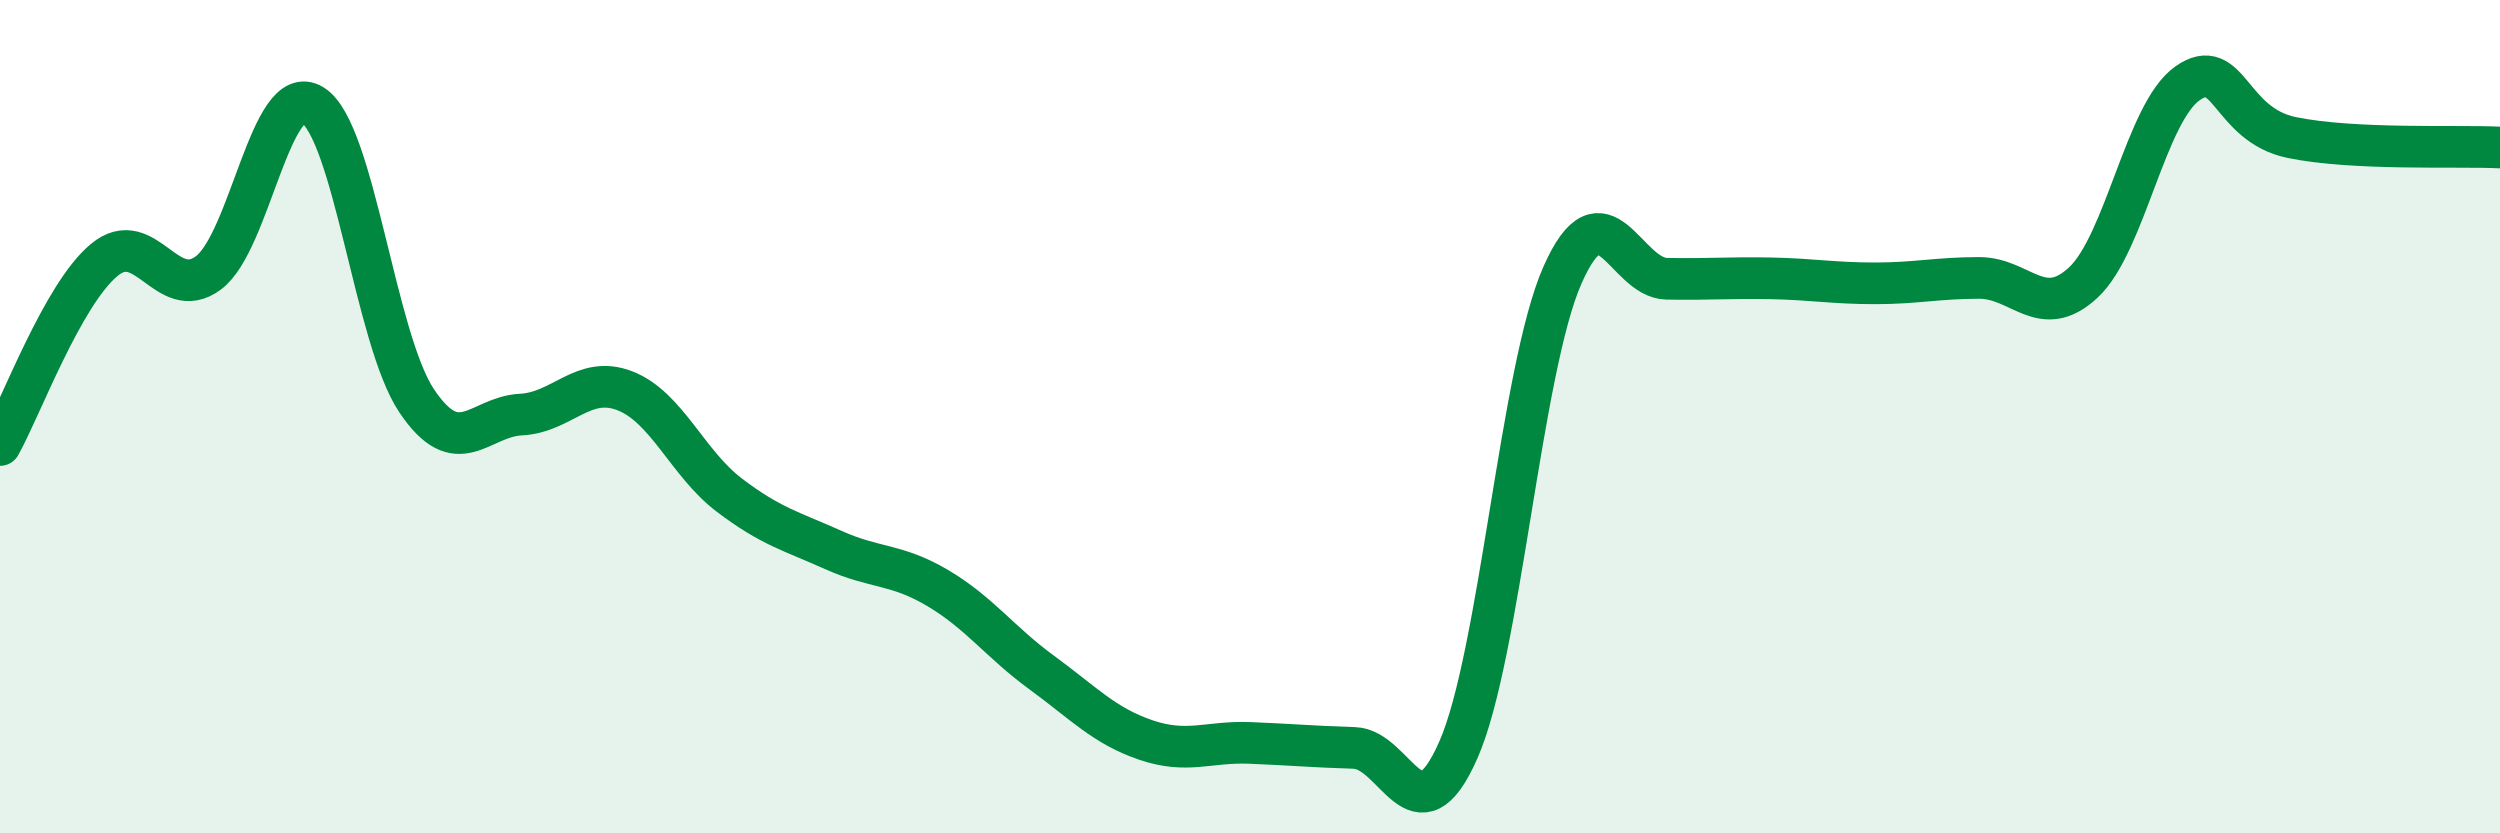
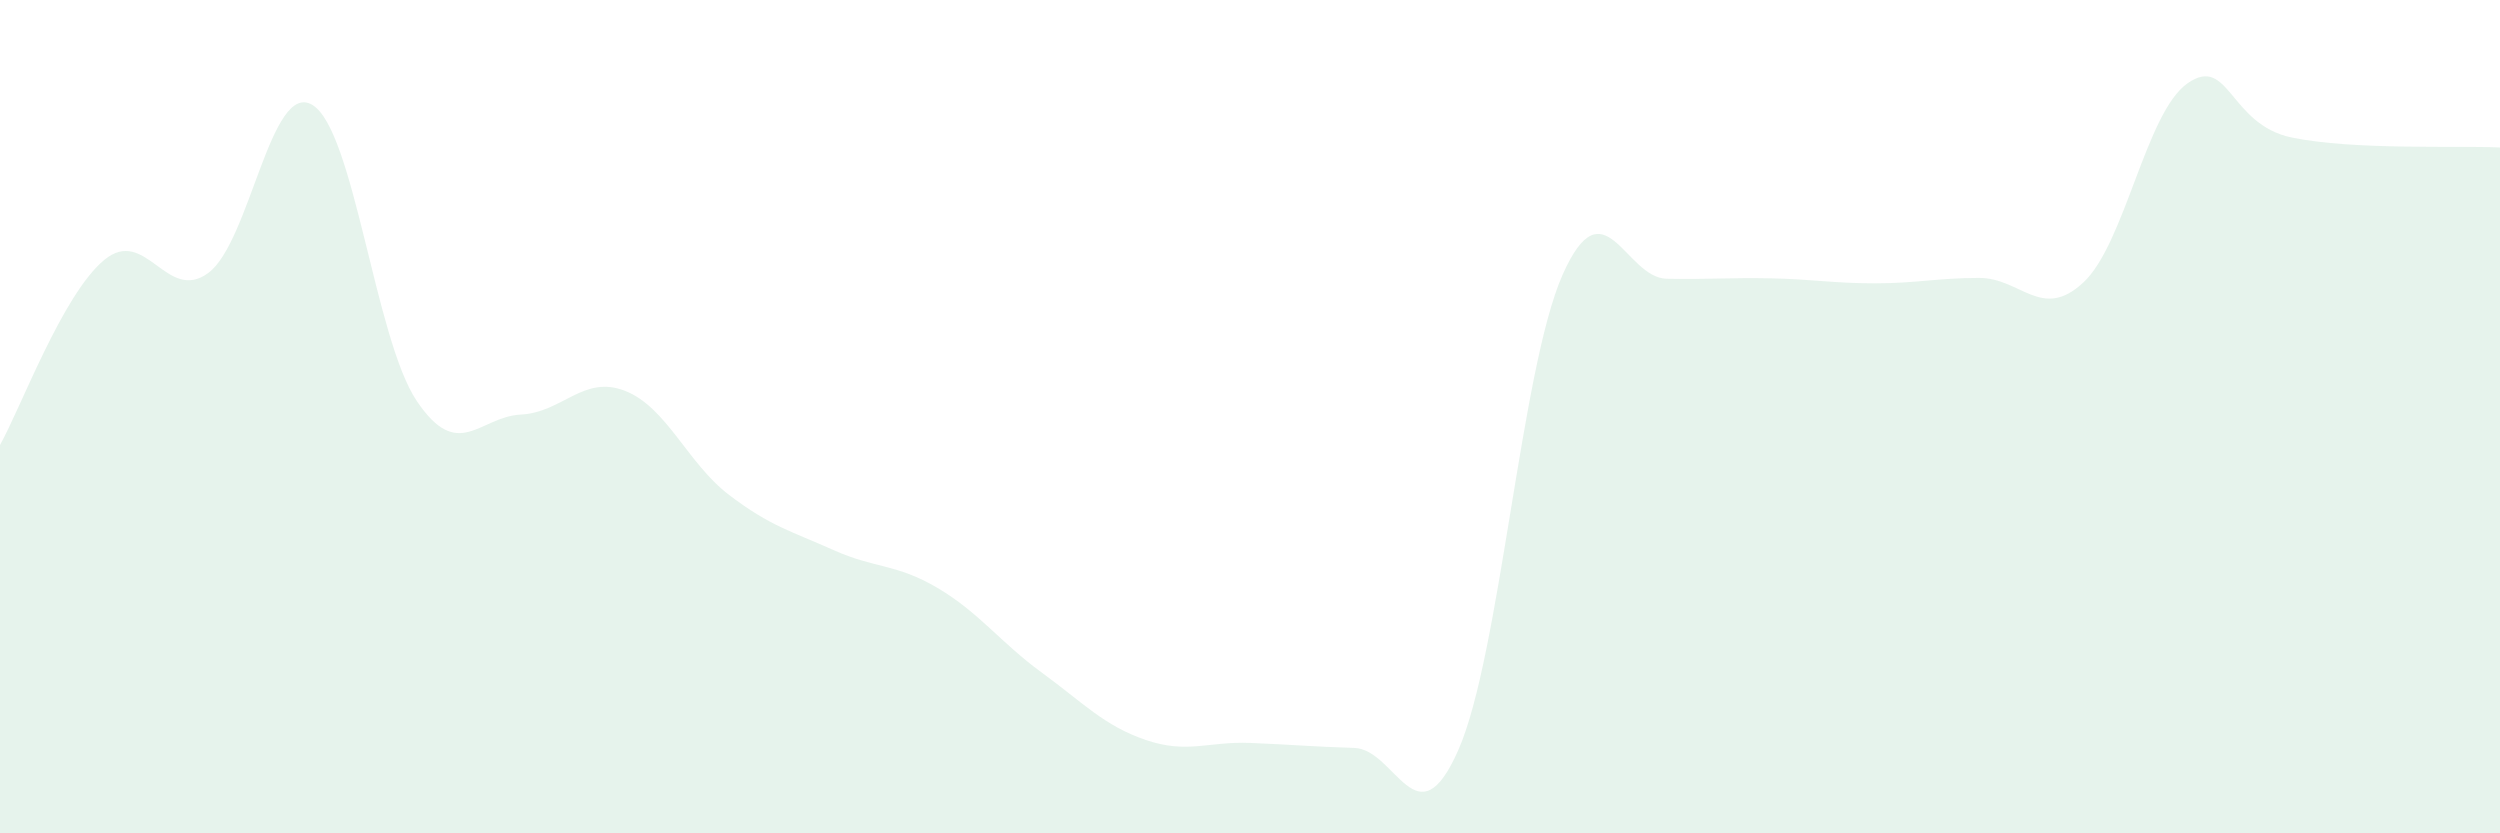
<svg xmlns="http://www.w3.org/2000/svg" width="60" height="20" viewBox="0 0 60 20">
  <path d="M 0,10.68 C 0.5,9.79 1.5,7.07 2.5,6.24 C 3.5,5.41 4,7.29 5,6.55 C 6,5.81 6.5,1.91 7.5,2.52 C 8.5,3.13 9,8.13 10,9.62 C 11,11.11 11.5,10 12.5,9.95 C 13.5,9.9 14,8.99 15,9.38 C 16,9.77 16.5,11.12 17.5,11.88 C 18.5,12.64 19,12.75 20,13.2 C 21,13.65 21.5,13.52 22.5,14.11 C 23.5,14.7 24,15.41 25,16.14 C 26,16.87 26.5,17.42 27.5,17.76 C 28.5,18.1 29,17.79 30,17.83 C 31,17.87 31.5,17.92 32.5,17.95 C 33.5,17.98 34,20.27 35,18 C 36,15.73 36.5,8.86 37.5,6.6 C 38.5,4.34 39,6.67 40,6.69 C 41,6.71 41.5,6.66 42.5,6.68 C 43.5,6.7 44,6.8 45,6.8 C 46,6.8 46.5,6.67 47.5,6.67 C 48.5,6.67 49,7.71 50,6.78 C 51,5.85 51.5,2.7 52.5,2 C 53.5,1.3 53.5,2.99 55,3.3 C 56.5,3.61 59,3.49 60,3.54L60 20L0 20Z" fill="#008740" opacity="0.1" stroke-linecap="round" stroke-linejoin="round" />
-   <path d="M 0,10.68 C 0.5,9.79 1.5,7.07 2.5,6.24 C 3.5,5.41 4,7.29 5,6.55 C 6,5.81 6.5,1.91 7.5,2.52 C 8.5,3.13 9,8.13 10,9.62 C 11,11.11 11.5,10 12.5,9.95 C 13.5,9.9 14,8.99 15,9.38 C 16,9.77 16.5,11.12 17.5,11.88 C 18.5,12.64 19,12.75 20,13.2 C 21,13.65 21.5,13.52 22.5,14.11 C 23.5,14.7 24,15.41 25,16.14 C 26,16.87 26.5,17.42 27.5,17.76 C 28.5,18.1 29,17.79 30,17.83 C 31,17.87 31.5,17.92 32.5,17.95 C 33.5,17.98 34,20.27 35,18 C 36,15.73 36.5,8.86 37.5,6.6 C 38.5,4.34 39,6.67 40,6.69 C 41,6.71 41.5,6.66 42.5,6.68 C 43.5,6.7 44,6.8 45,6.8 C 46,6.8 46.5,6.67 47.5,6.67 C 48.5,6.67 49,7.71 50,6.78 C 51,5.85 51.5,2.7 52.5,2 C 53.5,1.3 53.5,2.99 55,3.3 C 56.5,3.61 59,3.49 60,3.54" stroke="#008740" stroke-width="1" fill="none" stroke-linecap="round" stroke-linejoin="round" />
</svg>